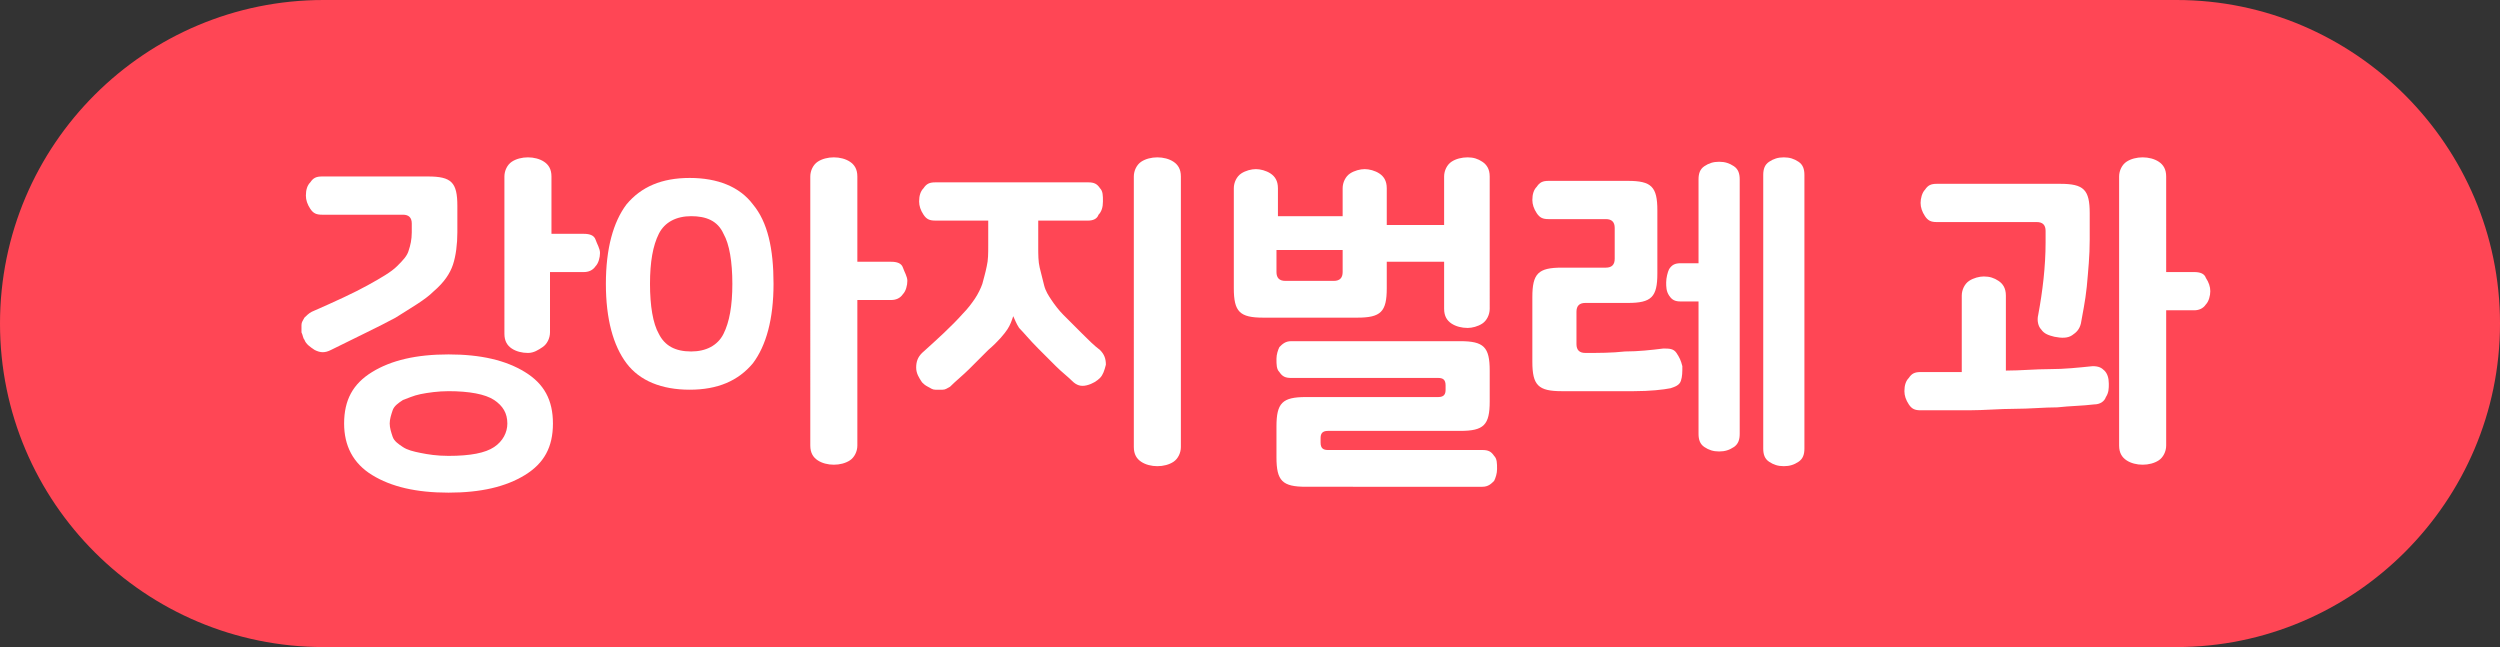
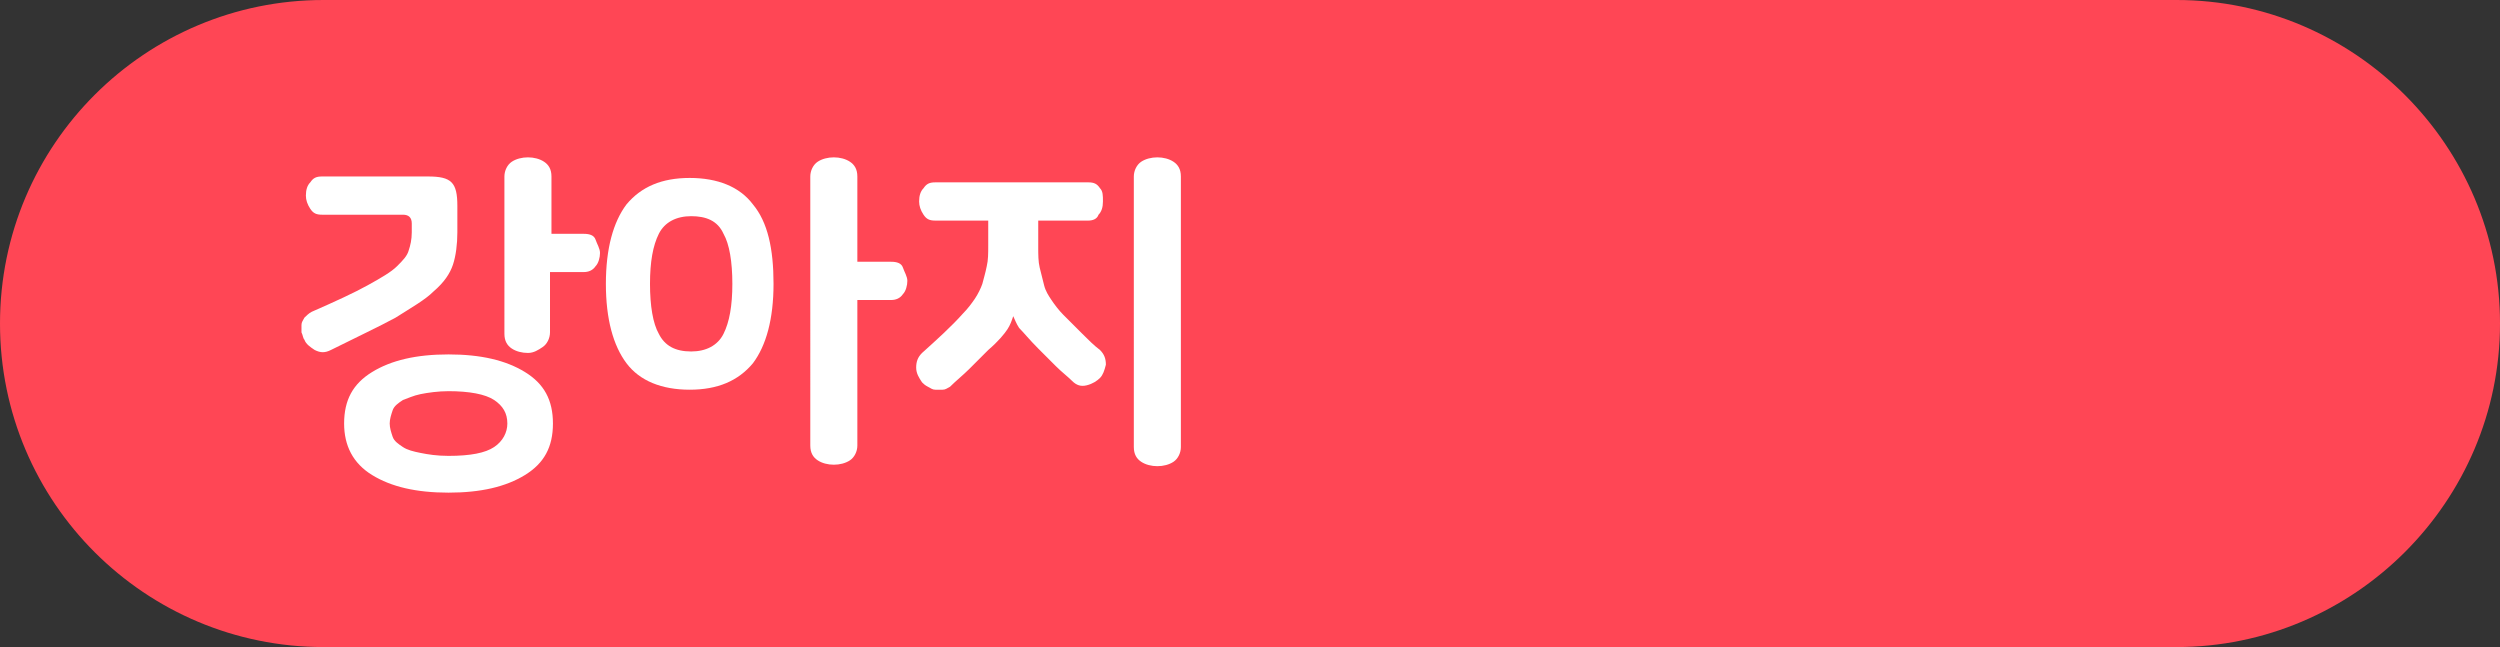
<svg xmlns="http://www.w3.org/2000/svg" version="1.2" baseProfile="tiny" id="Layer_1" x="0px" y="0px" viewBox="0 0 170 44" overflow="visible" xml:space="preserve">
  <rect x="0" y="0" width="170" height="44" fill="#333333" stroke="none" />
  <path fill-rule="evenodd" fill="#FF4655" d="M22,0h126c12.1,0,22,9.9,22,22s-9.9,22-22,22H22C9.9,44,0,34.2,0,22S9.9,0,22,0z" />
  <g>
    <path fill="#FFFFFF" d="M21.9,14.6c-0.4,0-0.6-0.1-0.8-0.4c-0.2-0.3-0.3-0.6-0.3-0.9c0-0.4,0.1-0.7,0.3-0.9   c0.2-0.3,0.4-0.4,0.8-0.4h7.2c0.8,0,1.3,0.1,1.6,0.4c0.3,0.3,0.4,0.8,0.4,1.6v1.8c0,0.8-0.1,1.6-0.3,2.2c-0.2,0.6-0.6,1.2-1.3,1.8   c-0.6,0.6-1.5,1.1-2.6,1.8c-1.1,0.6-2.6,1.3-4.4,2.2c-0.4,0.2-0.7,0.2-1.1,0c-0.3-0.2-0.6-0.4-0.7-0.7c-0.1-0.1-0.1-0.3-0.2-0.5   c0-0.2,0-0.3,0-0.5c0-0.2,0.1-0.3,0.2-0.5c0.1-0.1,0.3-0.3,0.5-0.4c1.6-0.7,2.9-1.3,3.8-1.8c0.9-0.5,1.6-0.9,2-1.3   c0.4-0.4,0.7-0.7,0.8-1.1c0.1-0.3,0.2-0.7,0.2-1.2v-0.6c0-0.4-0.2-0.6-0.6-0.6H21.9z M23.4,28.8c0-1.6,0.6-2.7,1.9-3.5   c1.3-0.8,3-1.2,5.2-1.2s3.9,0.4,5.2,1.2c1.3,0.8,1.9,1.9,1.9,3.5c0,1.6-0.6,2.7-1.9,3.5c-1.3,0.8-3,1.2-5.2,1.2s-3.9-0.4-5.2-1.2   C24,31.5,23.4,30.3,23.4,28.8z M34.5,28.8c0-0.7-0.3-1.2-0.9-1.6c-0.6-0.4-1.7-0.6-3.1-0.6c-0.7,0-1.4,0.1-1.9,0.2   c-0.5,0.1-0.9,0.3-1.2,0.4c-0.3,0.2-0.6,0.4-0.7,0.7c-0.1,0.3-0.2,0.6-0.2,0.9s0.1,0.6,0.2,0.9c0.1,0.3,0.4,0.5,0.7,0.7   c0.3,0.2,0.7,0.3,1.2,0.4c0.5,0.1,1.1,0.2,1.9,0.2c1.5,0,2.5-0.2,3.1-0.6C34.2,30,34.5,29.4,34.5,28.8z M39.7,15.9   c0.4,0,0.7,0.1,0.8,0.4s0.3,0.6,0.3,0.9s-0.1,0.7-0.3,0.9c-0.2,0.3-0.5,0.4-0.8,0.4h-2.3v4.1c0,0.4-0.2,0.8-0.5,1S36.3,24,35.9,24   s-0.8-0.1-1.1-0.3s-0.5-0.5-0.5-1V12c0-0.4,0.2-0.8,0.5-1c0.3-0.2,0.7-0.3,1.1-0.3s0.8,0.1,1.1,0.3c0.3,0.2,0.5,0.5,0.5,1v3.9H39.7   z" />
    <path fill="#FFFFFF" d="M41.2,19.3c0-2.4,0.5-4.2,1.4-5.4c1-1.2,2.4-1.8,4.3-1.8s3.4,0.6,4.3,1.8c1,1.2,1.4,3,1.4,5.4   c0,2.4-0.5,4.2-1.4,5.4c-1,1.2-2.4,1.8-4.3,1.8s-3.4-0.6-4.3-1.8C41.7,23.5,41.2,21.7,41.2,19.3z M49.8,19.3c0-1.5-0.2-2.7-0.6-3.4   C48.8,15,48,14.7,47,14.7c-1,0-1.8,0.4-2.2,1.2s-0.6,1.9-0.6,3.4c0,1.5,0.2,2.7,0.6,3.4c0.4,0.8,1.1,1.2,2.2,1.2   c1,0,1.8-0.4,2.2-1.2C49.6,21.9,49.8,20.8,49.8,19.3z M60.6,17.8c0.4,0,0.7,0.1,0.8,0.4s0.3,0.6,0.3,0.9s-0.1,0.7-0.3,0.9   c-0.2,0.3-0.5,0.4-0.8,0.4h-2.3v9.9c0,0.4-0.2,0.8-0.5,1s-0.7,0.3-1.1,0.3s-0.8-0.1-1.1-0.3s-0.5-0.5-0.5-1V12c0-0.4,0.2-0.8,0.5-1   c0.3-0.2,0.7-0.3,1.1-0.3s0.8,0.1,1.1,0.3c0.3,0.2,0.5,0.5,0.5,1v5.8H60.6z" />
    <path fill="#FFFFFF" d="M70.6,15v1.8c0,0.5,0,1,0.1,1.4s0.2,0.8,0.3,1.2c0.1,0.4,0.3,0.7,0.5,1c0.2,0.3,0.5,0.7,0.8,1   c0.5,0.5,0.9,0.9,1.3,1.3c0.4,0.4,0.8,0.8,1.2,1.1c0.3,0.3,0.4,0.6,0.4,1c-0.1,0.4-0.2,0.7-0.4,0.9c-0.2,0.2-0.5,0.4-0.9,0.5   s-0.7,0-1-0.3c-0.3-0.3-0.7-0.6-1.1-1c-0.4-0.4-0.8-0.8-1.2-1.2c-0.6-0.6-1-1.1-1.3-1.4c-0.2-0.3-0.3-0.6-0.4-0.8h0   c-0.1,0.3-0.2,0.6-0.4,0.9c-0.2,0.3-0.6,0.8-1.3,1.4c-0.4,0.4-0.9,0.9-1.3,1.3c-0.4,0.4-0.9,0.8-1.3,1.2c-0.2,0.1-0.3,0.2-0.5,0.2   c-0.2,0-0.3,0-0.5,0s-0.3-0.1-0.5-0.2c-0.2-0.1-0.3-0.2-0.4-0.3c-0.2-0.3-0.4-0.6-0.4-1c0-0.4,0.1-0.7,0.4-1c1-0.9,2-1.8,2.8-2.7   c0.3-0.3,0.6-0.7,0.8-1c0.2-0.3,0.4-0.7,0.5-1c0.1-0.4,0.2-0.7,0.3-1.2c0.1-0.4,0.1-0.9,0.1-1.4V15h-3.6c-0.4,0-0.6-0.1-0.8-0.4   s-0.3-0.6-0.3-0.9c0-0.4,0.1-0.7,0.3-0.9c0.2-0.3,0.4-0.4,0.8-0.4H74c0.4,0,0.6,0.1,0.8,0.4C75,13,75,13.3,75,13.7   c0,0.4-0.1,0.7-0.3,0.9C74.6,14.9,74.3,15,74,15H70.6z M80.3,30.4c0,0.4-0.2,0.8-0.5,1s-0.7,0.3-1.1,0.3c-0.4,0-0.8-0.1-1.1-0.3   s-0.5-0.5-0.5-1V12c0-0.4,0.2-0.8,0.5-1c0.3-0.2,0.7-0.3,1.1-0.3c0.4,0,0.8,0.1,1.1,0.3c0.3,0.2,0.5,0.5,0.5,1V30.4z" />
-     <path fill="#FFFFFF" d="M86.8,14.7h4.5v-1.9c0-0.4,0.2-0.8,0.5-1c0.3-0.2,0.7-0.3,1-0.3s0.7,0.1,1,0.3c0.3,0.2,0.5,0.5,0.5,1v6.8   c0,0.8-0.1,1.3-0.4,1.6c-0.3,0.3-0.8,0.4-1.6,0.4h-6.4c-0.8,0-1.3-0.1-1.6-0.4c-0.3-0.3-0.4-0.8-0.4-1.6v-6.8c0-0.4,0.2-0.8,0.5-1   c0.3-0.2,0.7-0.3,1-0.3s0.7,0.1,1,0.3c0.3,0.2,0.5,0.5,0.5,1V14.7z M97.8,27c0.4,0,0.5-0.2,0.5-0.5v-0.3c0-0.4-0.2-0.5-0.5-0.5h-10   c-0.4,0-0.6-0.1-0.8-0.4c-0.2-0.2-0.2-0.5-0.2-0.9c0-0.3,0.1-0.6,0.2-0.8c0.2-0.2,0.4-0.4,0.8-0.4h11.5c0.8,0,1.3,0.1,1.6,0.4   s0.4,0.8,0.4,1.6v2.1c0,0.8-0.1,1.3-0.4,1.6s-0.8,0.4-1.6,0.4h-9c-0.4,0-0.5,0.2-0.5,0.5v0.3c0,0.4,0.2,0.5,0.5,0.5h10.5   c0.4,0,0.6,0.1,0.8,0.4c0.2,0.2,0.2,0.5,0.2,0.9c0,0.3-0.1,0.6-0.2,0.8c-0.2,0.2-0.4,0.4-0.8,0.4H88.8c-0.8,0-1.3-0.1-1.6-0.4   c-0.3-0.3-0.4-0.8-0.4-1.6V29c0-0.8,0.1-1.3,0.4-1.6c0.3-0.3,0.8-0.4,1.6-0.4H97.8z M90.7,19.1c0.4,0,0.6-0.2,0.6-0.6v-1.5h-4.5   v1.5c0,0.4,0.2,0.6,0.6,0.6H90.7z M101.3,21c0,0.4-0.2,0.8-0.5,1c-0.3,0.2-0.7,0.3-1,0.3c-0.4,0-0.8-0.1-1.1-0.3   c-0.3-0.2-0.5-0.5-0.5-1v-3.2h-5.3v-2.5h5.3V12c0-0.4,0.2-0.8,0.5-1c0.3-0.2,0.7-0.3,1.1-0.3c0.4,0,0.7,0.1,1,0.3   c0.3,0.2,0.5,0.5,0.5,1V21z" />
-     <path fill="#FFFFFF" d="M106.2,26.6c-0.8,0-1.3-0.1-1.6-0.4c-0.3-0.3-0.4-0.8-0.4-1.6v-4.4c0-0.8,0.1-1.3,0.4-1.6   c0.3-0.3,0.8-0.4,1.6-0.4h3c0.4,0,0.6-0.2,0.6-0.6v-2.1c0-0.4-0.2-0.6-0.6-0.6h-3.9c-0.4,0-0.6-0.1-0.8-0.4   c-0.2-0.3-0.3-0.6-0.3-0.9c0-0.4,0.1-0.7,0.3-0.9c0.2-0.3,0.4-0.4,0.8-0.4h5.4c0.8,0,1.3,0.1,1.6,0.4c0.3,0.3,0.4,0.8,0.4,1.6v4.3   c0,0.8-0.1,1.3-0.4,1.6c-0.3,0.3-0.8,0.4-1.6,0.4h-2.9c-0.4,0-0.6,0.2-0.6,0.6v2.2c0,0.4,0.2,0.6,0.6,0.6c0.9,0,1.8,0,2.7-0.1   c0.9,0,1.8-0.1,2.6-0.2c0.4,0,0.7,0,0.9,0.3s0.3,0.5,0.4,0.9c0,0.4,0,0.7-0.1,1c-0.1,0.3-0.4,0.4-0.7,0.5c-0.5,0.1-1.4,0.2-2.5,0.2   S108.1,26.6,106.2,26.6z M114.3,20.5c-0.4,0-0.6-0.1-0.8-0.4c-0.2-0.3-0.2-0.6-0.2-0.9s0.1-0.7,0.2-0.9c0.2-0.3,0.4-0.4,0.8-0.4   h1.2v-5.7c0-0.4,0.1-0.7,0.4-0.9c0.3-0.2,0.6-0.3,1-0.3c0.4,0,0.7,0.1,1,0.3c0.3,0.2,0.4,0.5,0.4,0.9v17.3c0,0.4-0.1,0.7-0.4,0.9   c-0.3,0.2-0.6,0.3-1,0.3c-0.4,0-0.7-0.1-1-0.3c-0.3-0.2-0.4-0.5-0.4-0.9v-9H114.3z M119.9,11.9c0-0.4,0.1-0.7,0.4-0.9   c0.3-0.2,0.6-0.3,1-0.3s0.7,0.1,1,0.3s0.4,0.5,0.4,0.9v18.6c0,0.4-0.1,0.7-0.4,0.9c-0.3,0.2-0.6,0.3-1,0.3s-0.7-0.1-1-0.3   c-0.3-0.2-0.4-0.5-0.4-0.9V11.9z" />
-     <path fill="#FFFFFF" d="M142.4,27.5c-0.8,0.1-1.6,0.1-2.5,0.2c-0.9,0-1.9,0.1-2.9,0.1c-1,0-2.1,0.1-3.1,0.1s-2.2,0-3.3,0   c-0.4,0-0.6-0.1-0.8-0.4s-0.3-0.6-0.3-0.9c0-0.4,0.1-0.7,0.3-0.9c0.2-0.3,0.4-0.4,0.8-0.4c0.5,0,0.9,0,1.4,0c0.5,0,0.9,0,1.4,0   v-5.2c0-0.4,0.2-0.8,0.5-1c0.3-0.2,0.7-0.3,1-0.3c0.4,0,0.7,0.1,1,0.3c0.3,0.2,0.5,0.5,0.5,1v5.1c1,0,2-0.1,3-0.1   c1,0,1.9-0.1,2.9-0.2c0.4,0,0.6,0.1,0.8,0.3c0.2,0.2,0.3,0.5,0.3,0.9c0,0.3,0,0.6-0.2,0.9C143.1,27.3,142.8,27.5,142.4,27.5z    M131.7,15.1c-0.4,0-0.6-0.1-0.8-0.4c-0.2-0.3-0.3-0.6-0.3-0.9s0.1-0.7,0.3-0.9c0.2-0.3,0.4-0.4,0.8-0.4h8.4c0.8,0,1.3,0.1,1.6,0.4   c0.3,0.3,0.4,0.8,0.4,1.6v1.8c0,1.1-0.1,2.1-0.2,3.2c-0.1,1-0.3,1.9-0.4,2.5c-0.1,0.4-0.3,0.6-0.6,0.8c-0.3,0.2-0.7,0.2-1.2,0.1   c-0.4-0.1-0.7-0.2-0.9-0.5c-0.2-0.2-0.3-0.6-0.2-1c0.3-1.6,0.5-3.3,0.5-4.9v-0.8c0-0.4-0.2-0.6-0.6-0.6H131.7z M147.3,18.5h1.9   c0.4,0,0.7,0.1,0.8,0.4c0.2,0.3,0.3,0.6,0.3,0.9s-0.1,0.7-0.3,0.9c-0.2,0.3-0.5,0.4-0.8,0.4h-1.9v9.2c0,0.4-0.2,0.8-0.5,1   s-0.7,0.3-1.1,0.3c-0.4,0-0.8-0.1-1.1-0.3s-0.5-0.5-0.5-1V12c0-0.4,0.2-0.8,0.5-1c0.3-0.2,0.7-0.3,1.1-0.3c0.4,0,0.8,0.1,1.1,0.3   c0.3,0.2,0.5,0.5,0.5,1V18.5z" />
  </g>
</svg>